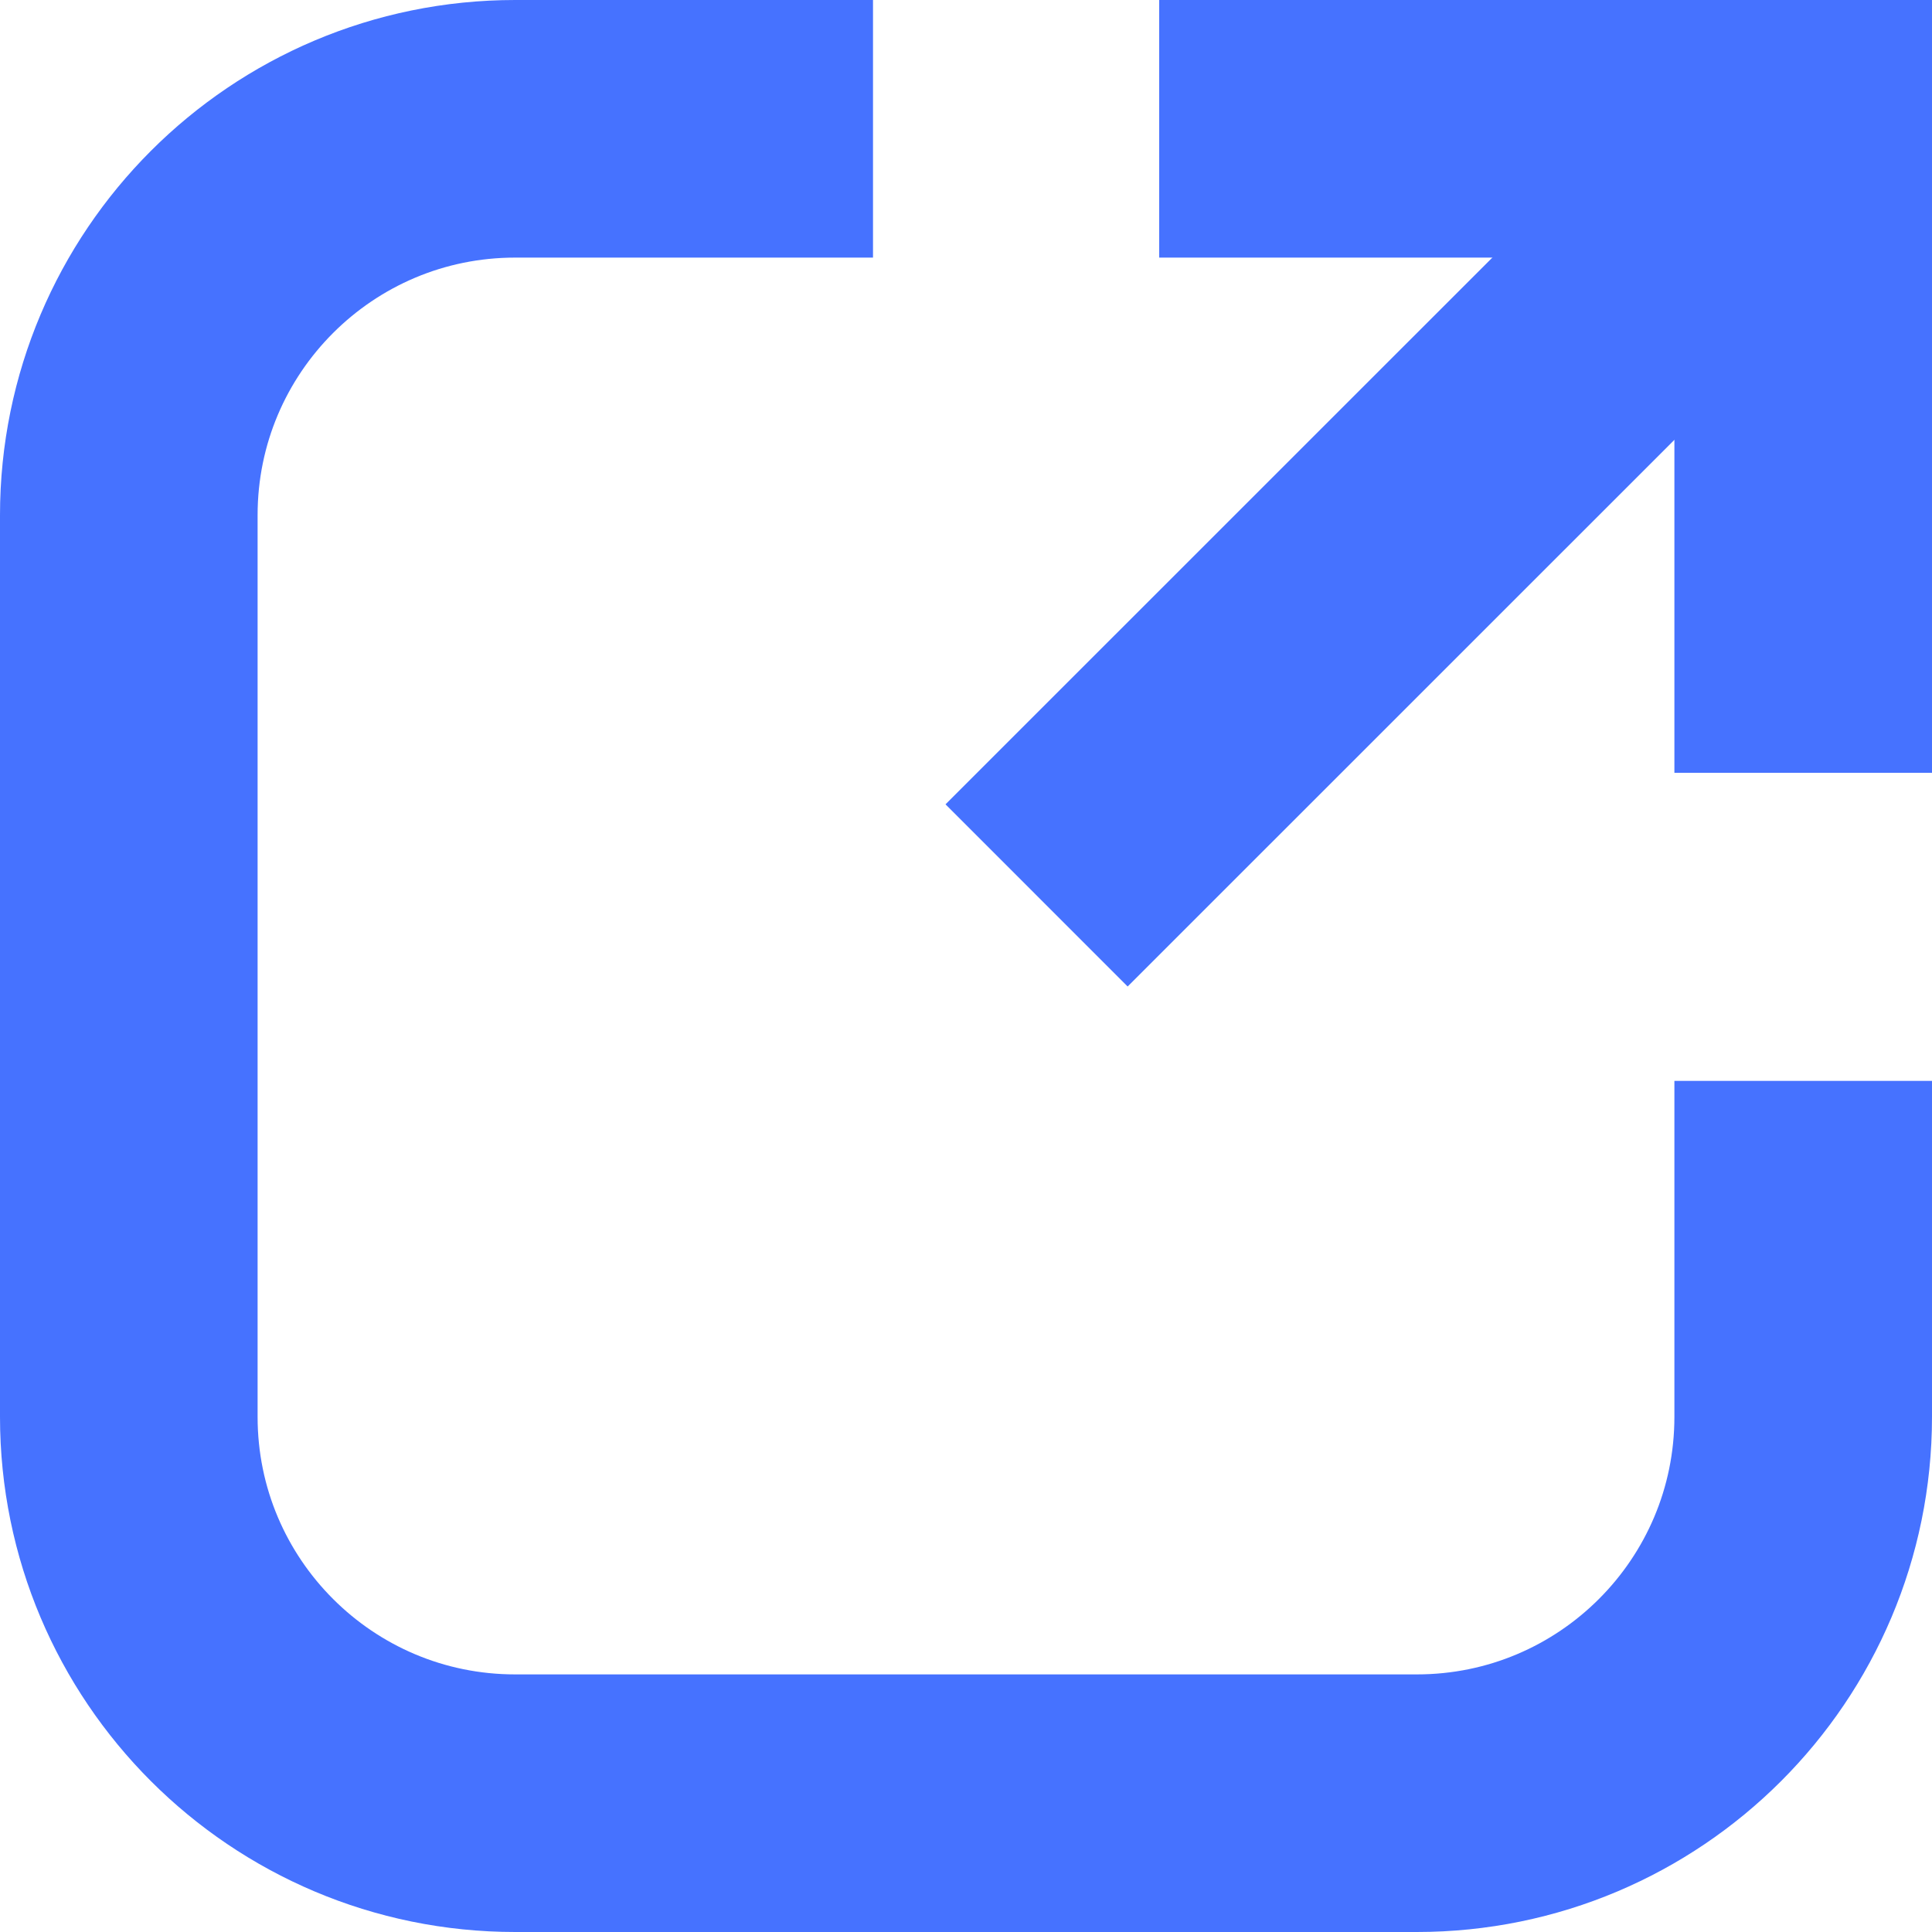
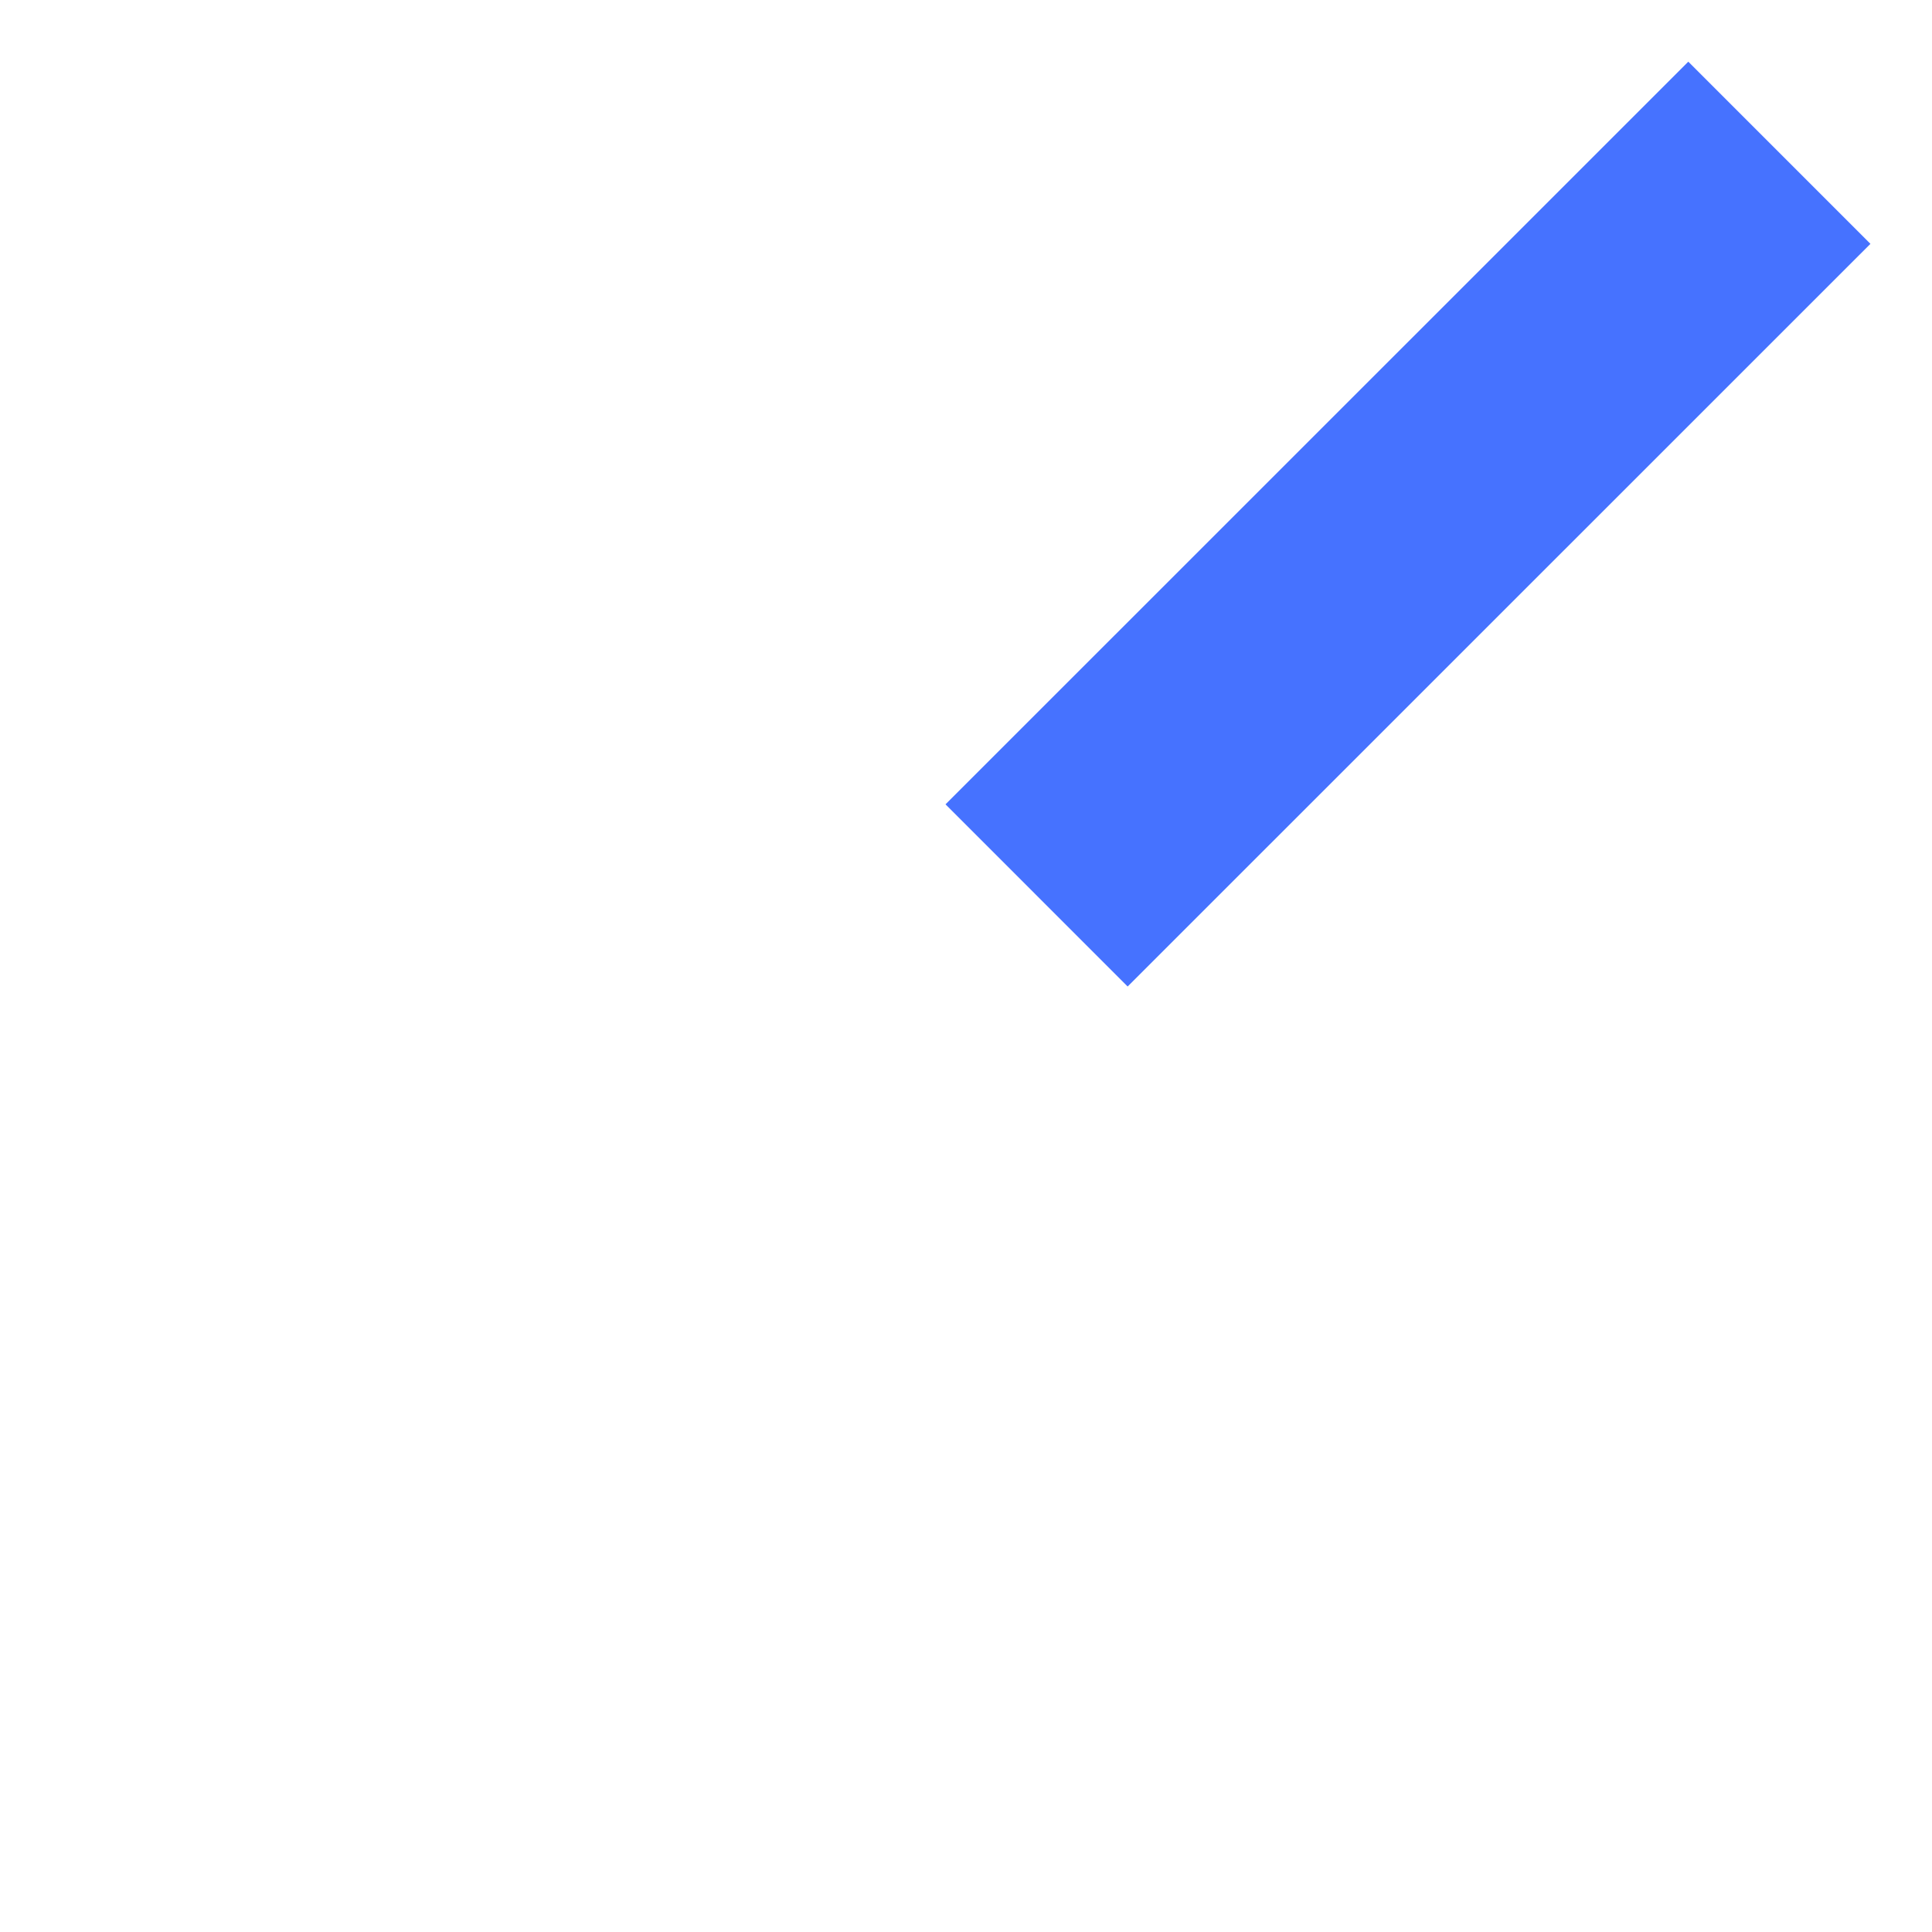
<svg xmlns="http://www.w3.org/2000/svg" width="15" height="15" viewBox="0 0 15 15" fill="none">
-   <path d="M6.778 1H4C2.343 1 1 2.343 1 4V11C1 12.657 2.343 14 4 14H11C12.657 14 14 12.657 14 11V8.392" stroke="#4672FF" stroke-width="2" />
-   <path fill-rule="evenodd" clip-rule="evenodd" d="M13 2H9V0H15V6H13V2Z" fill="#4672FF" />
  <path d="M13.815 1.186L8.048 6.952" stroke="#4672FF" stroke-width="2" />
</svg>